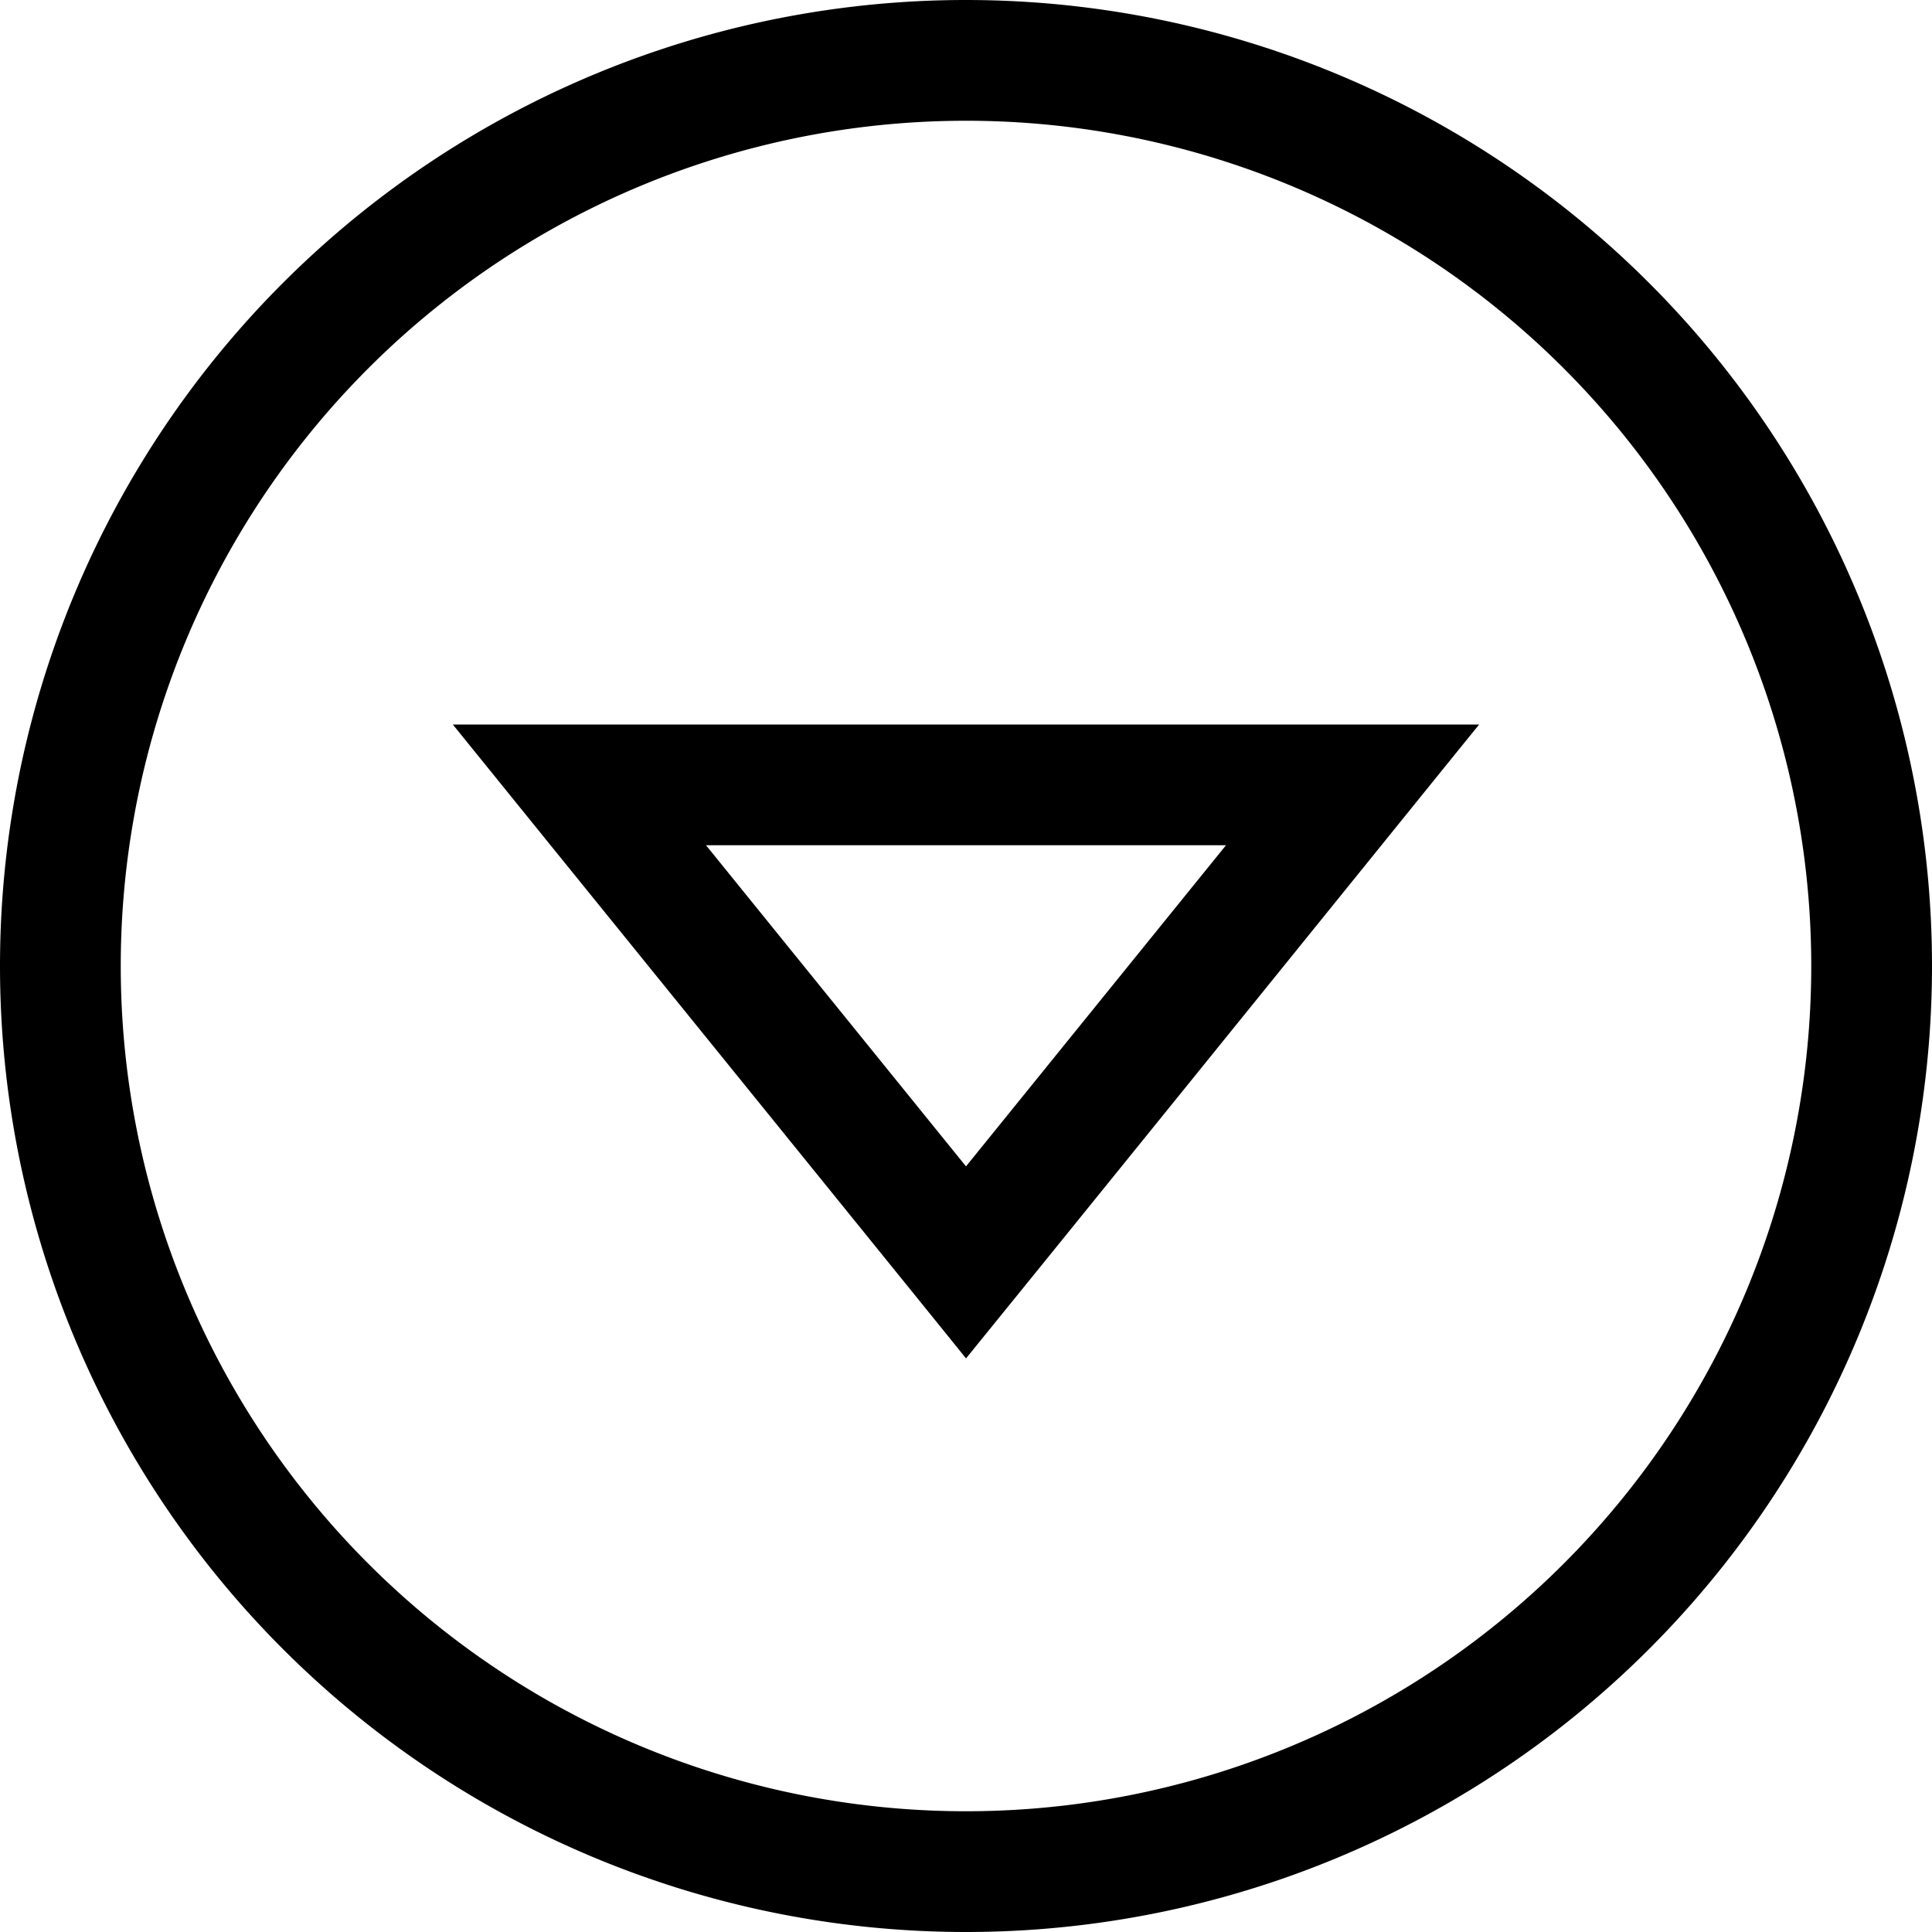
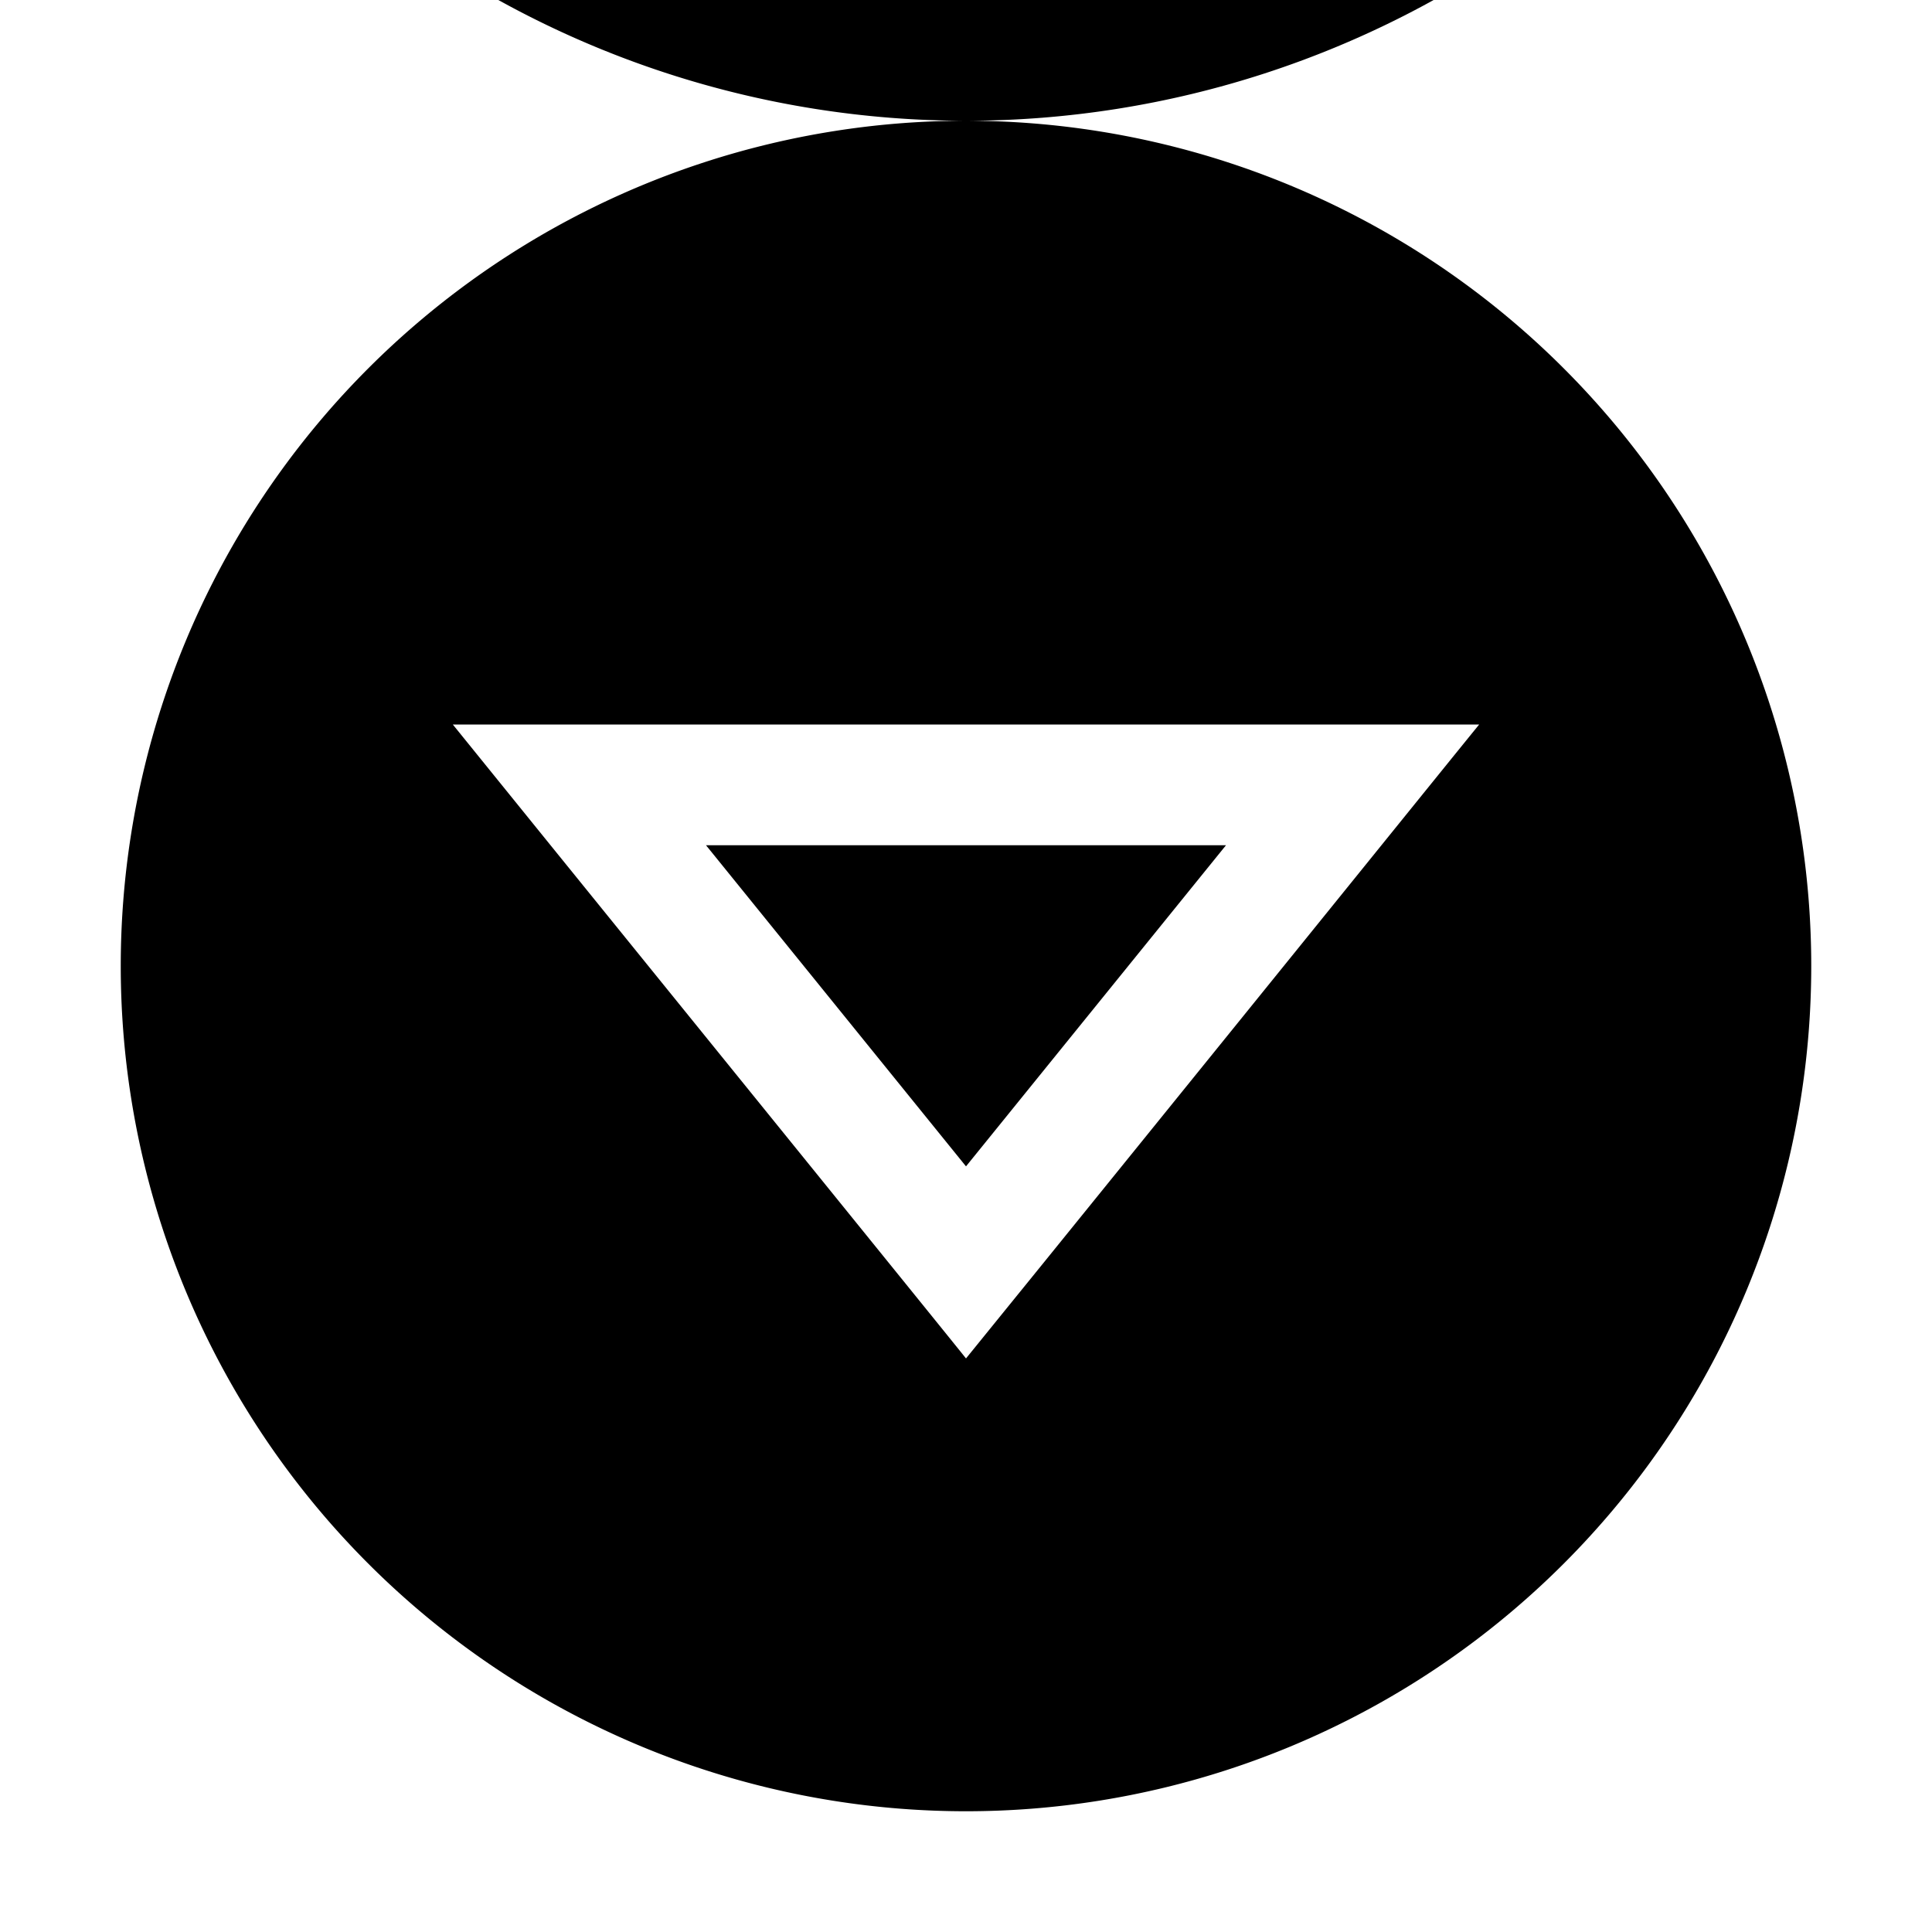
<svg xmlns="http://www.w3.org/2000/svg" viewBox="0 0 512 512">
-   <path fill="currentColor" d="M256 32a224 224 0 1 0 0 448 224 224 0 1 0 0-448zm0 480a256 256 0 1 1 0-512 256 256 0 1 1 0 512zM120 192l272 0c-6.7 8.2-45.1 55.8-115.4 142.6L256 360c-2.2-2.8-38.9-48.1-110.1-136L120 192zM256 309.1l68.9-85.1-137.8 0 68.9 85.1z" />
+   <path fill="currentColor" d="M256 32a224 224 0 1 0 0 448 224 224 0 1 0 0-448za256 256 0 1 1 0-512 256 256 0 1 1 0 512zM120 192l272 0c-6.7 8.2-45.1 55.8-115.4 142.6L256 360c-2.2-2.8-38.9-48.1-110.1-136L120 192zM256 309.1l68.9-85.1-137.8 0 68.9 85.1z" />
</svg>